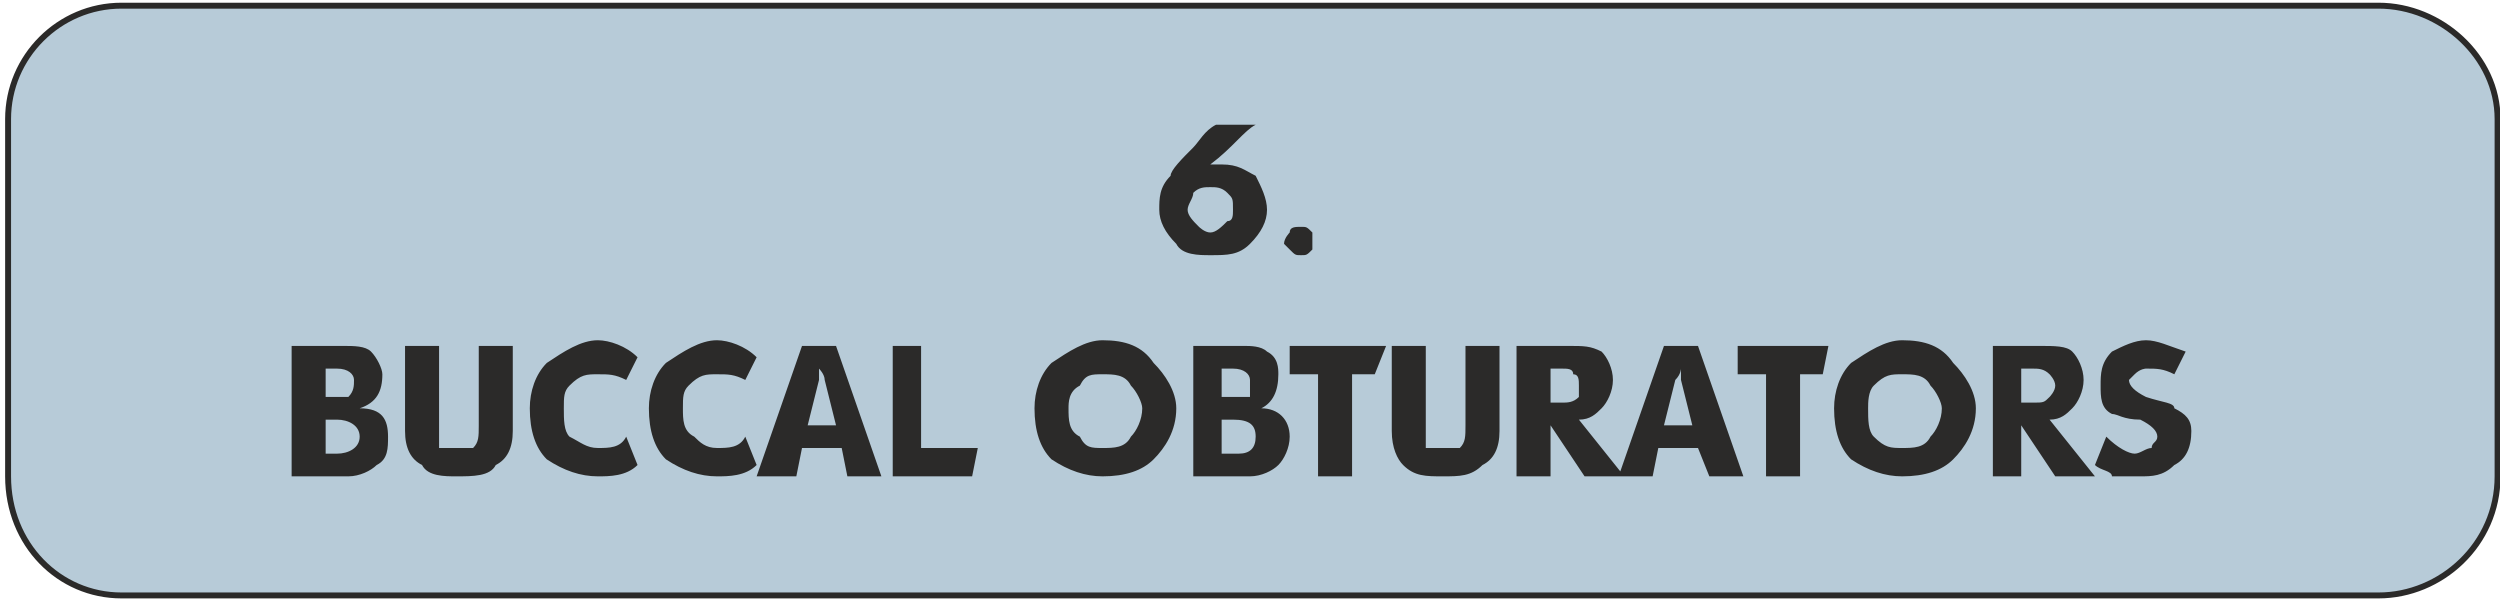
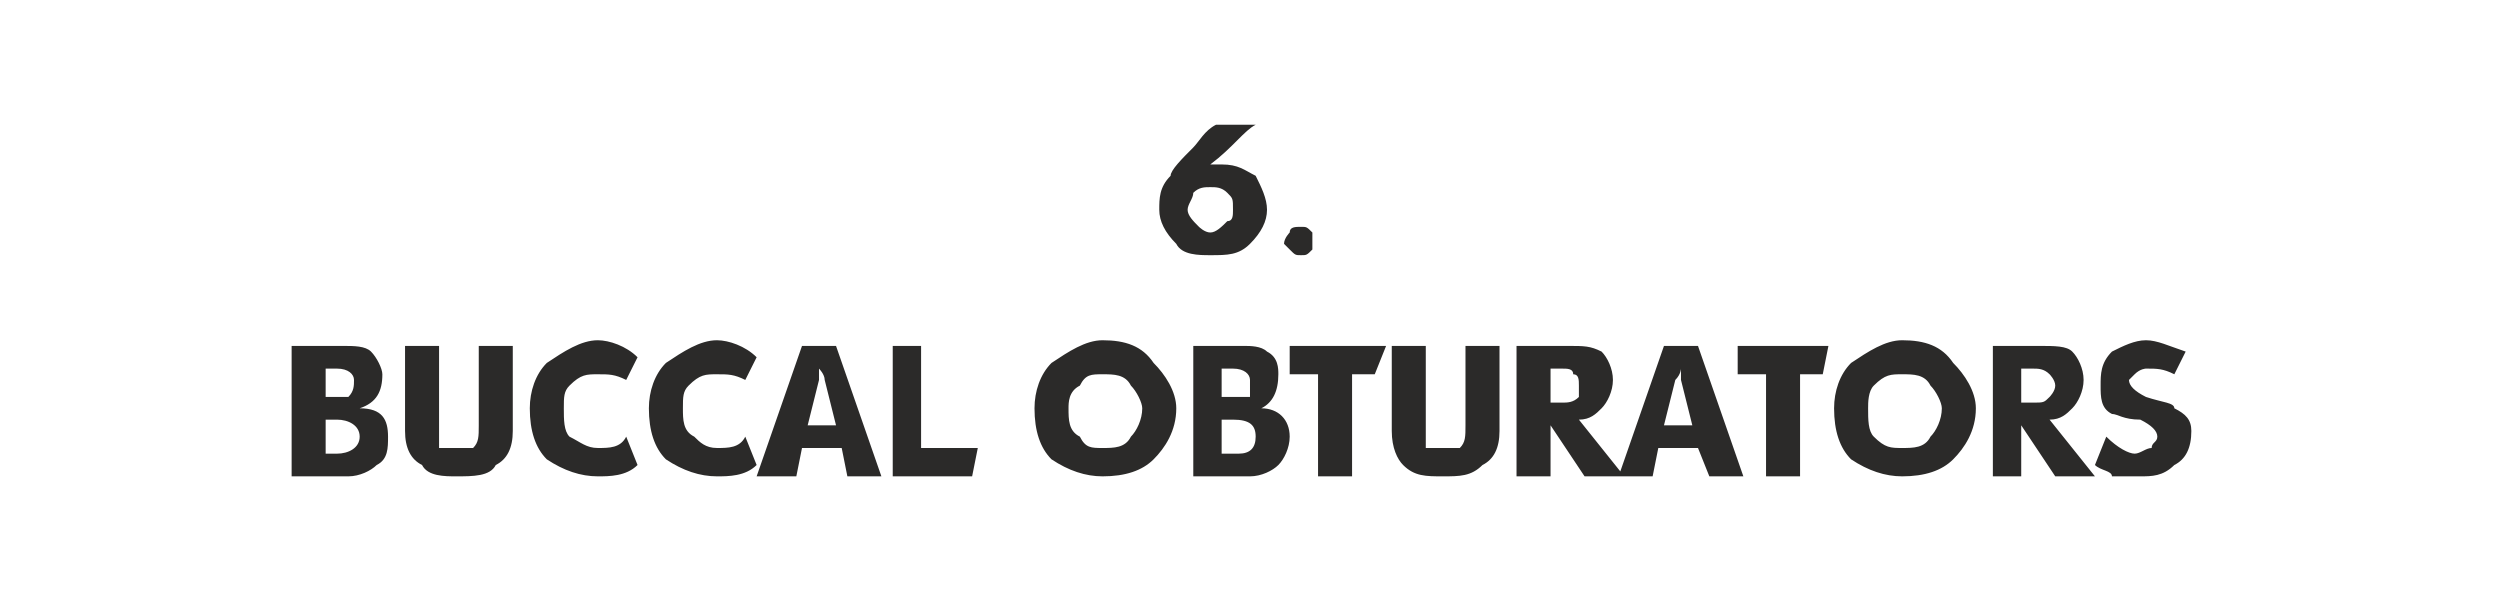
<svg xmlns="http://www.w3.org/2000/svg" xml:space="preserve" width="994px" height="239px" version="1.1" style="shape-rendering:geometricPrecision; text-rendering:geometricPrecision; image-rendering:optimizeQuality; fill-rule:evenodd; clip-rule:evenodd" viewBox="0 0 440 106">
  <defs>
    <style type="text/css">
   
    .str0 {stroke:#2B2A29;stroke-width:1.046}
    .fil0 {fill:#B7CBD8}
    .fil1 {fill:#2B2A29;fill-rule:nonzero}
   
  </style>
  </defs>
  <g id="Warstwa_x0020_1">
-     <path class="fil0 str0" d="M21 1l398 0c11,0 21,9 21,20l0 63c0,12 -10,21 -21,21l-398 0c-11,0 -20,-9 -20,-21l0 -63c0,-11 9,-20 20,-20z" />
    <path class="fil1" d="M214 22l7 0c-2,1 -4,4 -8,7 1,0 2,0 2,0 3,0 4,1 6,2 1,2 2,4 2,6 0,2 -1,4 -3,6 -2,2 -4,2 -7,2 -2,0 -5,0 -6,-2 -2,-2 -3,-4 -3,-6 0,-2 0,-4 2,-6 0,-1 2,-3 4,-5 1,-1 2,-3 4,-4zm-5 15c0,1 1,2 2,3 0,0 1,1 2,1 1,0 2,-1 3,-2 1,0 1,-1 1,-2 0,-2 0,-2 -1,-3 -1,-1 -2,-1 -3,-1 -1,0 -2,0 -3,1 0,1 -1,2 -1,3zm17 6c0,-1 1,-2 1,-2 0,-1 1,-1 2,-1 1,0 1,0 2,1 0,0 0,1 0,2 0,0 0,1 0,1 -1,1 -1,1 -2,1 -1,0 -1,0 -2,-1 0,0 -1,-1 -1,-1zm-175 41l0 -23 9 0c2,0 4,0 5,1 1,1 2,3 2,4 0,3 -1,5 -4,6 4,0 5,2 5,5 0,2 0,4 -2,5 -1,1 -3,2 -5,2l-10 0zm6 -14l2 0c1,0 2,0 2,0 1,-1 1,-2 1,-3 0,-1 -1,-2 -3,-2l-2 0 0 5zm0 10l2 0c2,0 4,-1 4,-3 0,-2 -2,-3 -4,-3l-2 0 0 6zm14 -4l0 -15 6 0 0 14c0,2 0,3 0,4 1,0 2,0 3,0 2,0 3,0 3,0 1,-1 1,-2 1,-4l0 -14 6 0 0 15c0,3 -1,5 -3,6 -1,2 -4,2 -7,2 -2,0 -5,0 -6,-2 -2,-1 -3,-3 -3,-6zm41 -13l-2 4c-2,-1 -3,-1 -5,-1 -2,0 -3,0 -5,2 -1,1 -1,2 -1,4 0,2 0,4 1,5 2,1 3,2 5,2 2,0 4,0 5,-2l2 5c-2,2 -5,2 -7,2 -3,0 -6,-1 -9,-3 -2,-2 -3,-5 -3,-9 0,-3 1,-6 3,-8 3,-2 6,-4 9,-4 2,0 5,1 7,3zm21 0l-2 4c-2,-1 -3,-1 -5,-1 -2,0 -3,0 -5,2 -1,1 -1,2 -1,4 0,2 0,4 2,5 1,1 2,2 4,2 2,0 4,0 5,-2l2 5c-2,2 -5,2 -7,2 -3,0 -6,-1 -9,-3 -2,-2 -3,-5 -3,-9 0,-3 1,-6 3,-8 3,-2 6,-4 9,-4 2,0 5,1 7,3zm0 21l8 -23 6 0 8 23 -6 0 -1 -5 -7 0 -1 5 -7 0zm9 -9l5 0 -2 -8c0,-1 -1,-2 -1,-2 0,0 0,1 0,2l-2 8zm15 9l0 -23 5 0 0 18 10 0 -1 5 -14 0zm25 -12c0,-3 1,-6 3,-8 3,-2 6,-4 9,-4 4,0 7,1 9,4 2,2 4,5 4,8 0,4 -2,7 -4,9 -2,2 -5,3 -9,3 -3,0 -6,-1 -9,-3 -2,-2 -3,-5 -3,-9zm6 0c0,2 0,4 2,5 1,2 2,2 4,2 2,0 4,0 5,-2 1,-1 2,-3 2,-5 0,-1 -1,-3 -2,-4 -1,-2 -3,-2 -5,-2 -2,0 -3,0 -4,2 -2,1 -2,3 -2,4zm22 12l0 -23 9 0c1,0 3,0 4,1 2,1 2,3 2,4 0,3 -1,5 -3,6 3,0 5,2 5,5 0,2 -1,4 -2,5 -1,1 -3,2 -5,2l-10 0zm5 -14l2 0c1,0 2,0 3,0 0,-1 0,-2 0,-3 0,-1 -1,-2 -3,-2l-2 0 0 5zm0 10l3 0c2,0 3,-1 3,-3 0,-2 -1,-3 -4,-3l-2 0 0 6zm12 -14l0 -5 17 0 -2 5 -4 0 0 18 -6 0 0 -18 -5 0zm18 10l0 -15 6 0 0 14c0,2 0,3 0,4 1,0 2,0 3,0 2,0 3,0 3,0 1,-1 1,-2 1,-4l0 -14 6 0 0 15c0,3 -1,5 -3,6 -2,2 -4,2 -7,2 -3,0 -5,0 -7,-2 -1,-1 -2,-3 -2,-6zm22 8l0 -23 9 0c3,0 4,0 6,1 1,1 2,3 2,5 0,2 -1,4 -2,5 -1,1 -2,2 -4,2l8 10 -7 0 -6 -9 0 9 -6 0zm6 -13l2 0c1,0 2,0 3,-1 0,0 0,-1 0,-2 0,-1 0,-2 -1,-2 0,-1 -1,-1 -2,-1l-2 0 0 6zm12 13l8 -23 6 0 8 23 -6 0 -2 -5 -7 0 -1 5 -6 0zm8 -9l5 0 -2 -8c0,-1 0,-2 0,-2 0,0 0,1 -1,2l-2 8zm13 -9l0 -5 16 0 -1 5 -4 0 0 18 -6 0 0 -18 -5 0zm17 6c0,-3 1,-6 3,-8 3,-2 6,-4 9,-4 4,0 7,1 9,4 2,2 4,5 4,8 0,4 -2,7 -4,9 -2,2 -5,3 -9,3 -3,0 -6,-1 -9,-3 -2,-2 -3,-5 -3,-9zm6 0c0,2 0,4 1,5 2,2 3,2 5,2 2,0 4,0 5,-2 1,-1 2,-3 2,-5 0,-1 -1,-3 -2,-4 -1,-2 -3,-2 -5,-2 -2,0 -3,0 -5,2 -1,1 -1,3 -1,4zm22 12l0 -23 8 0c3,0 5,0 6,1 1,1 2,3 2,5 0,2 -1,4 -2,5 -1,1 -2,2 -4,2l8 10 -7 0 -6 -9 0 9 -5 0zm5 -13l2 0c2,0 2,0 3,-1 0,0 1,-1 1,-2 0,-1 -1,-2 -1,-2 -1,-1 -2,-1 -3,-1l-2 0 0 6zm13 11l2 -5c2,2 4,3 5,3 1,0 2,-1 3,-1 0,-1 1,-1 1,-2 0,-1 -1,-2 -3,-3 -3,0 -4,-1 -5,-1 -2,-1 -2,-3 -2,-5 0,-2 0,-4 2,-6 2,-1 4,-2 6,-2 2,0 4,1 7,2l-2 4c-2,-1 -3,-1 -5,-1 0,0 -1,0 -2,1 0,0 -1,1 -1,1 0,1 1,2 3,3 3,1 5,1 5,2 2,1 3,2 3,4 0,3 -1,5 -3,6 -2,2 -4,2 -6,2 -2,0 -3,0 -5,0 0,-1 -2,-1 -3,-2z" />
  </g>
</svg>